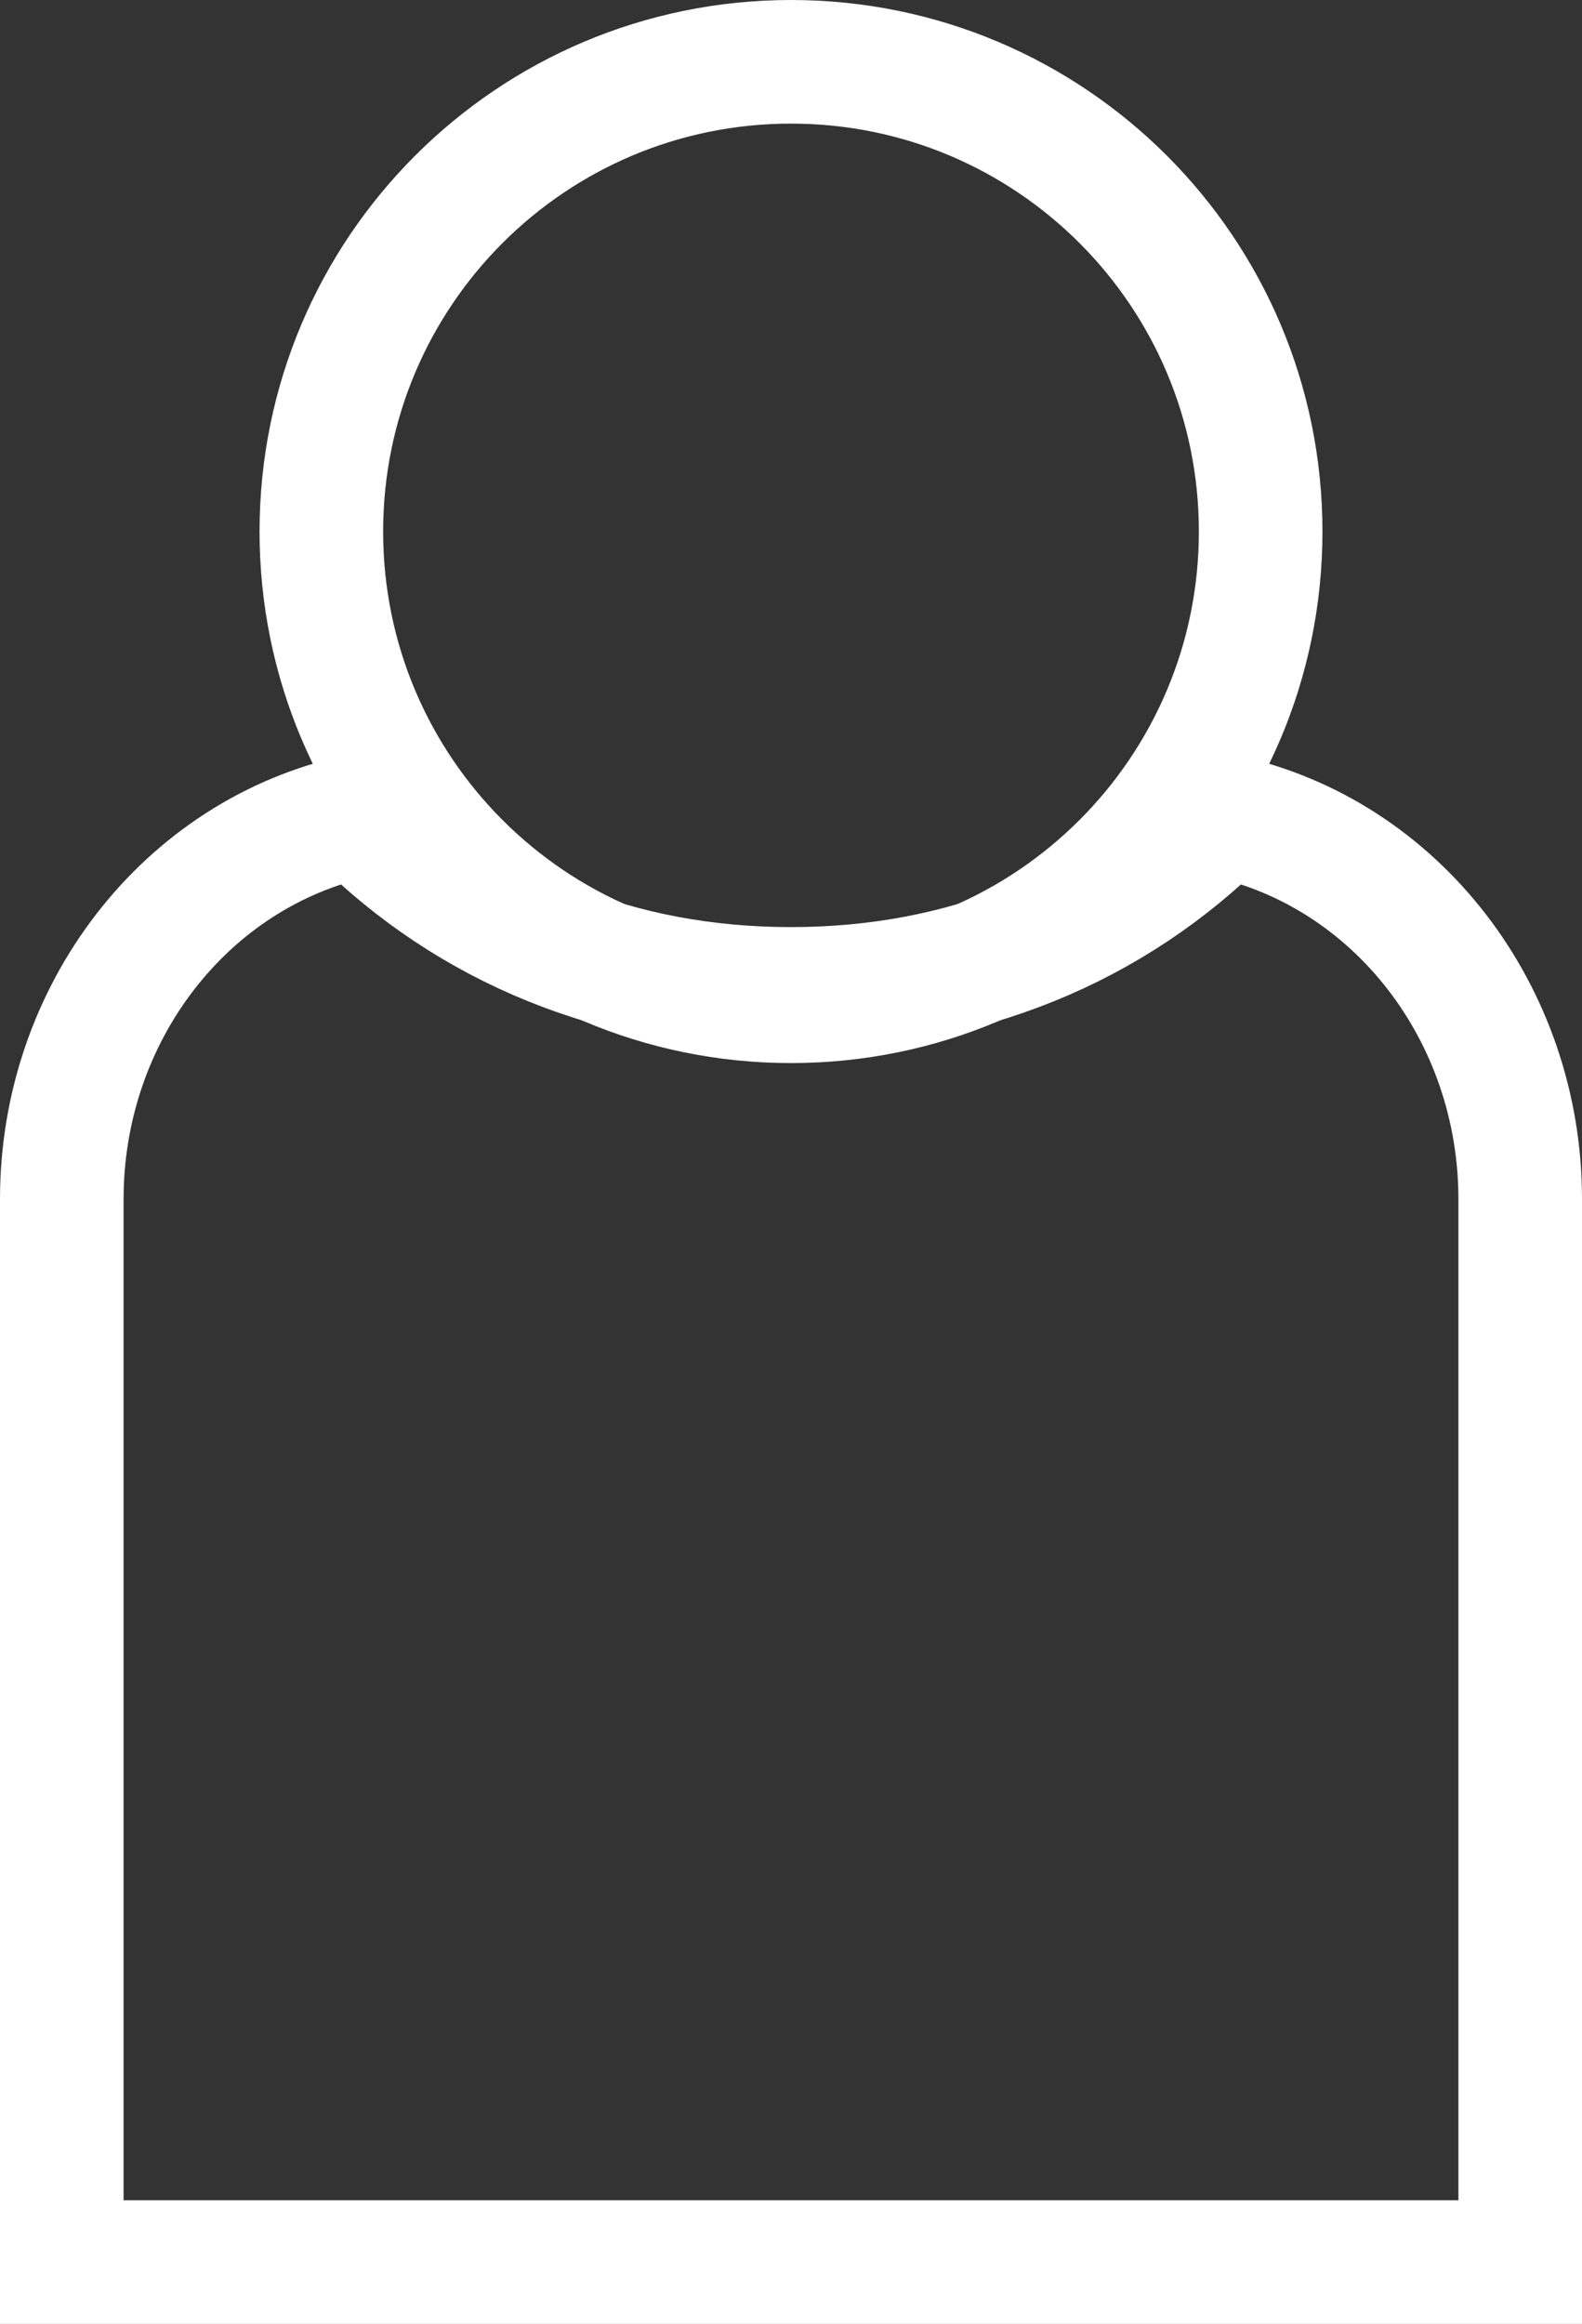
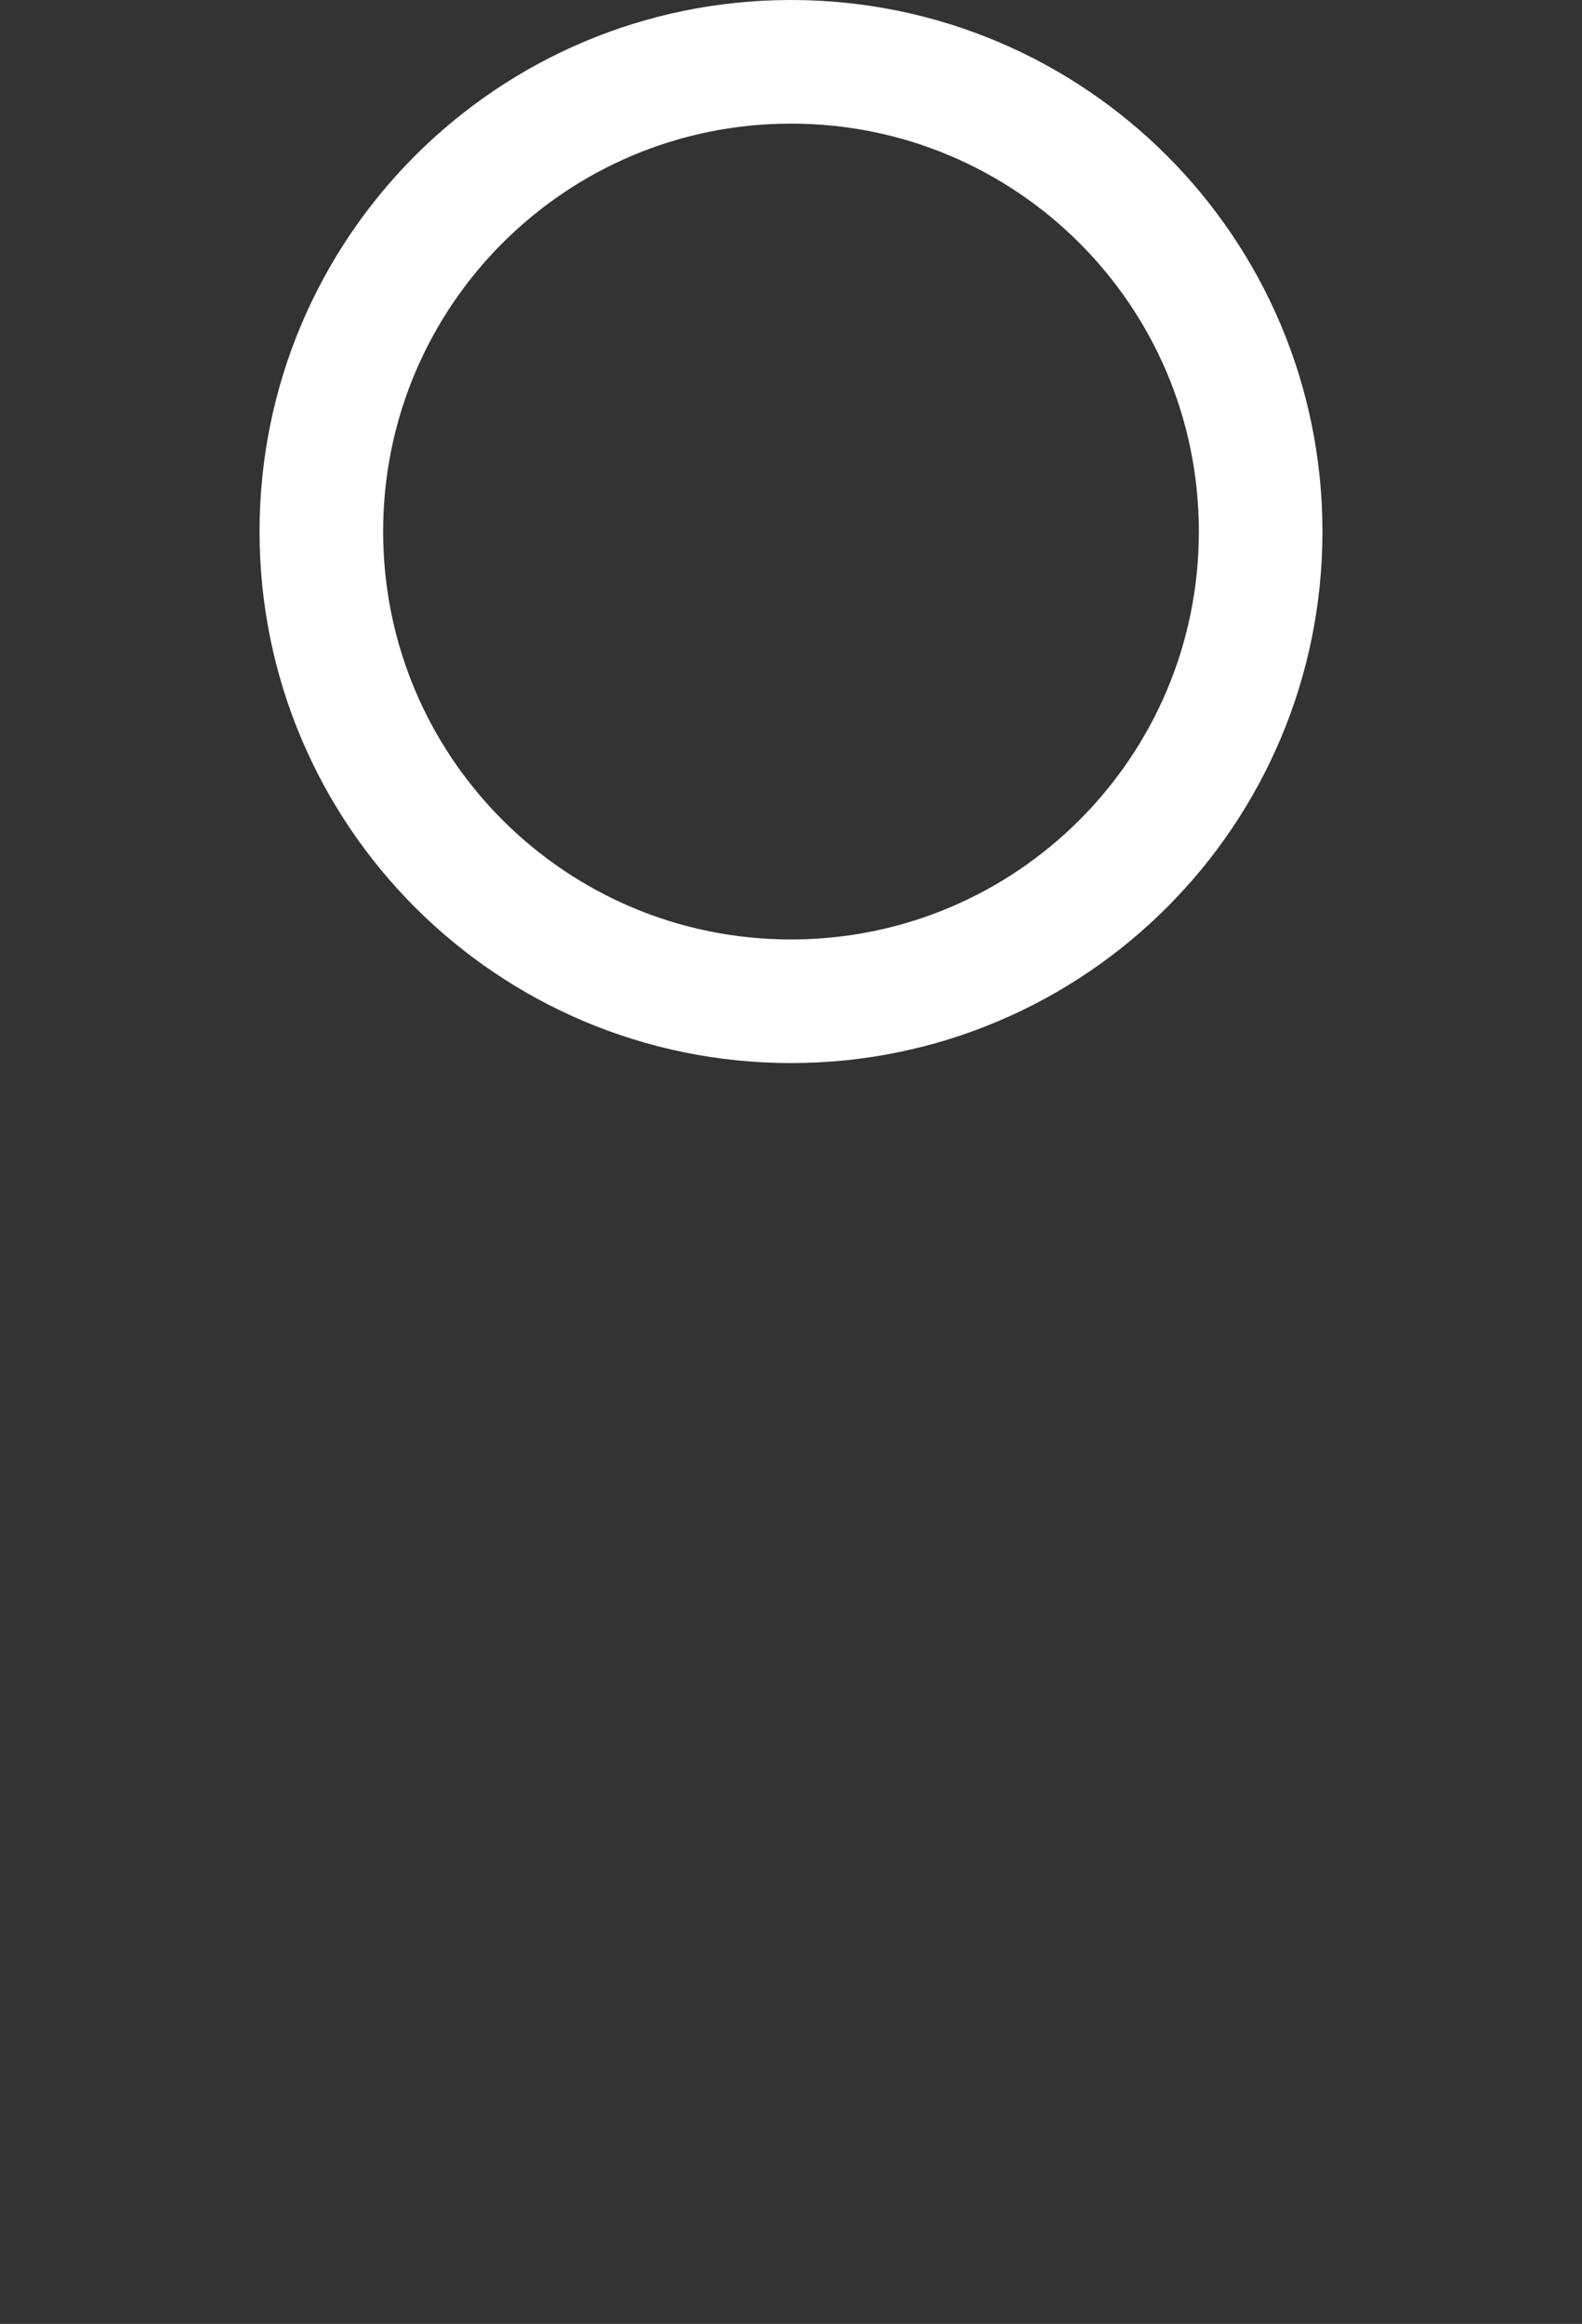
<svg xmlns="http://www.w3.org/2000/svg" version="1.1" id="Layer_1" x="0px" y="0px" viewBox="0 0 12.8 18.8" style="enable-background:new 0 0 12.8 18.8;" xml:space="preserve">
  <rect x="0" y="0" width="12.8" height="18.8" fill="#333333" stroke="none" />
  <style type="text/css">
	.st0{fill:none;stroke:#FFFFFF;stroke-miterlimit:10;}
</style>
  <g>
    <path class="st0" d="M6.4,8.1c2.1,0,3.8-1.7,3.8-3.8S8.5,0.5,6.4,0.5S2.6,2.2,2.6,4.3S4.3,8.1,6.4,8.1z" />
-     <path class="st0" d="M9.9,6.6C9,7.5,7.8,8,6.4,8S3.8,7.5,2.9,6.6C1.5,6.9,0.5,8.2,0.5,9.7v8.6h11.8V9.7C12.3,8.2,11.3,6.9,9.9,6.6z   " />
  </g>
</svg>